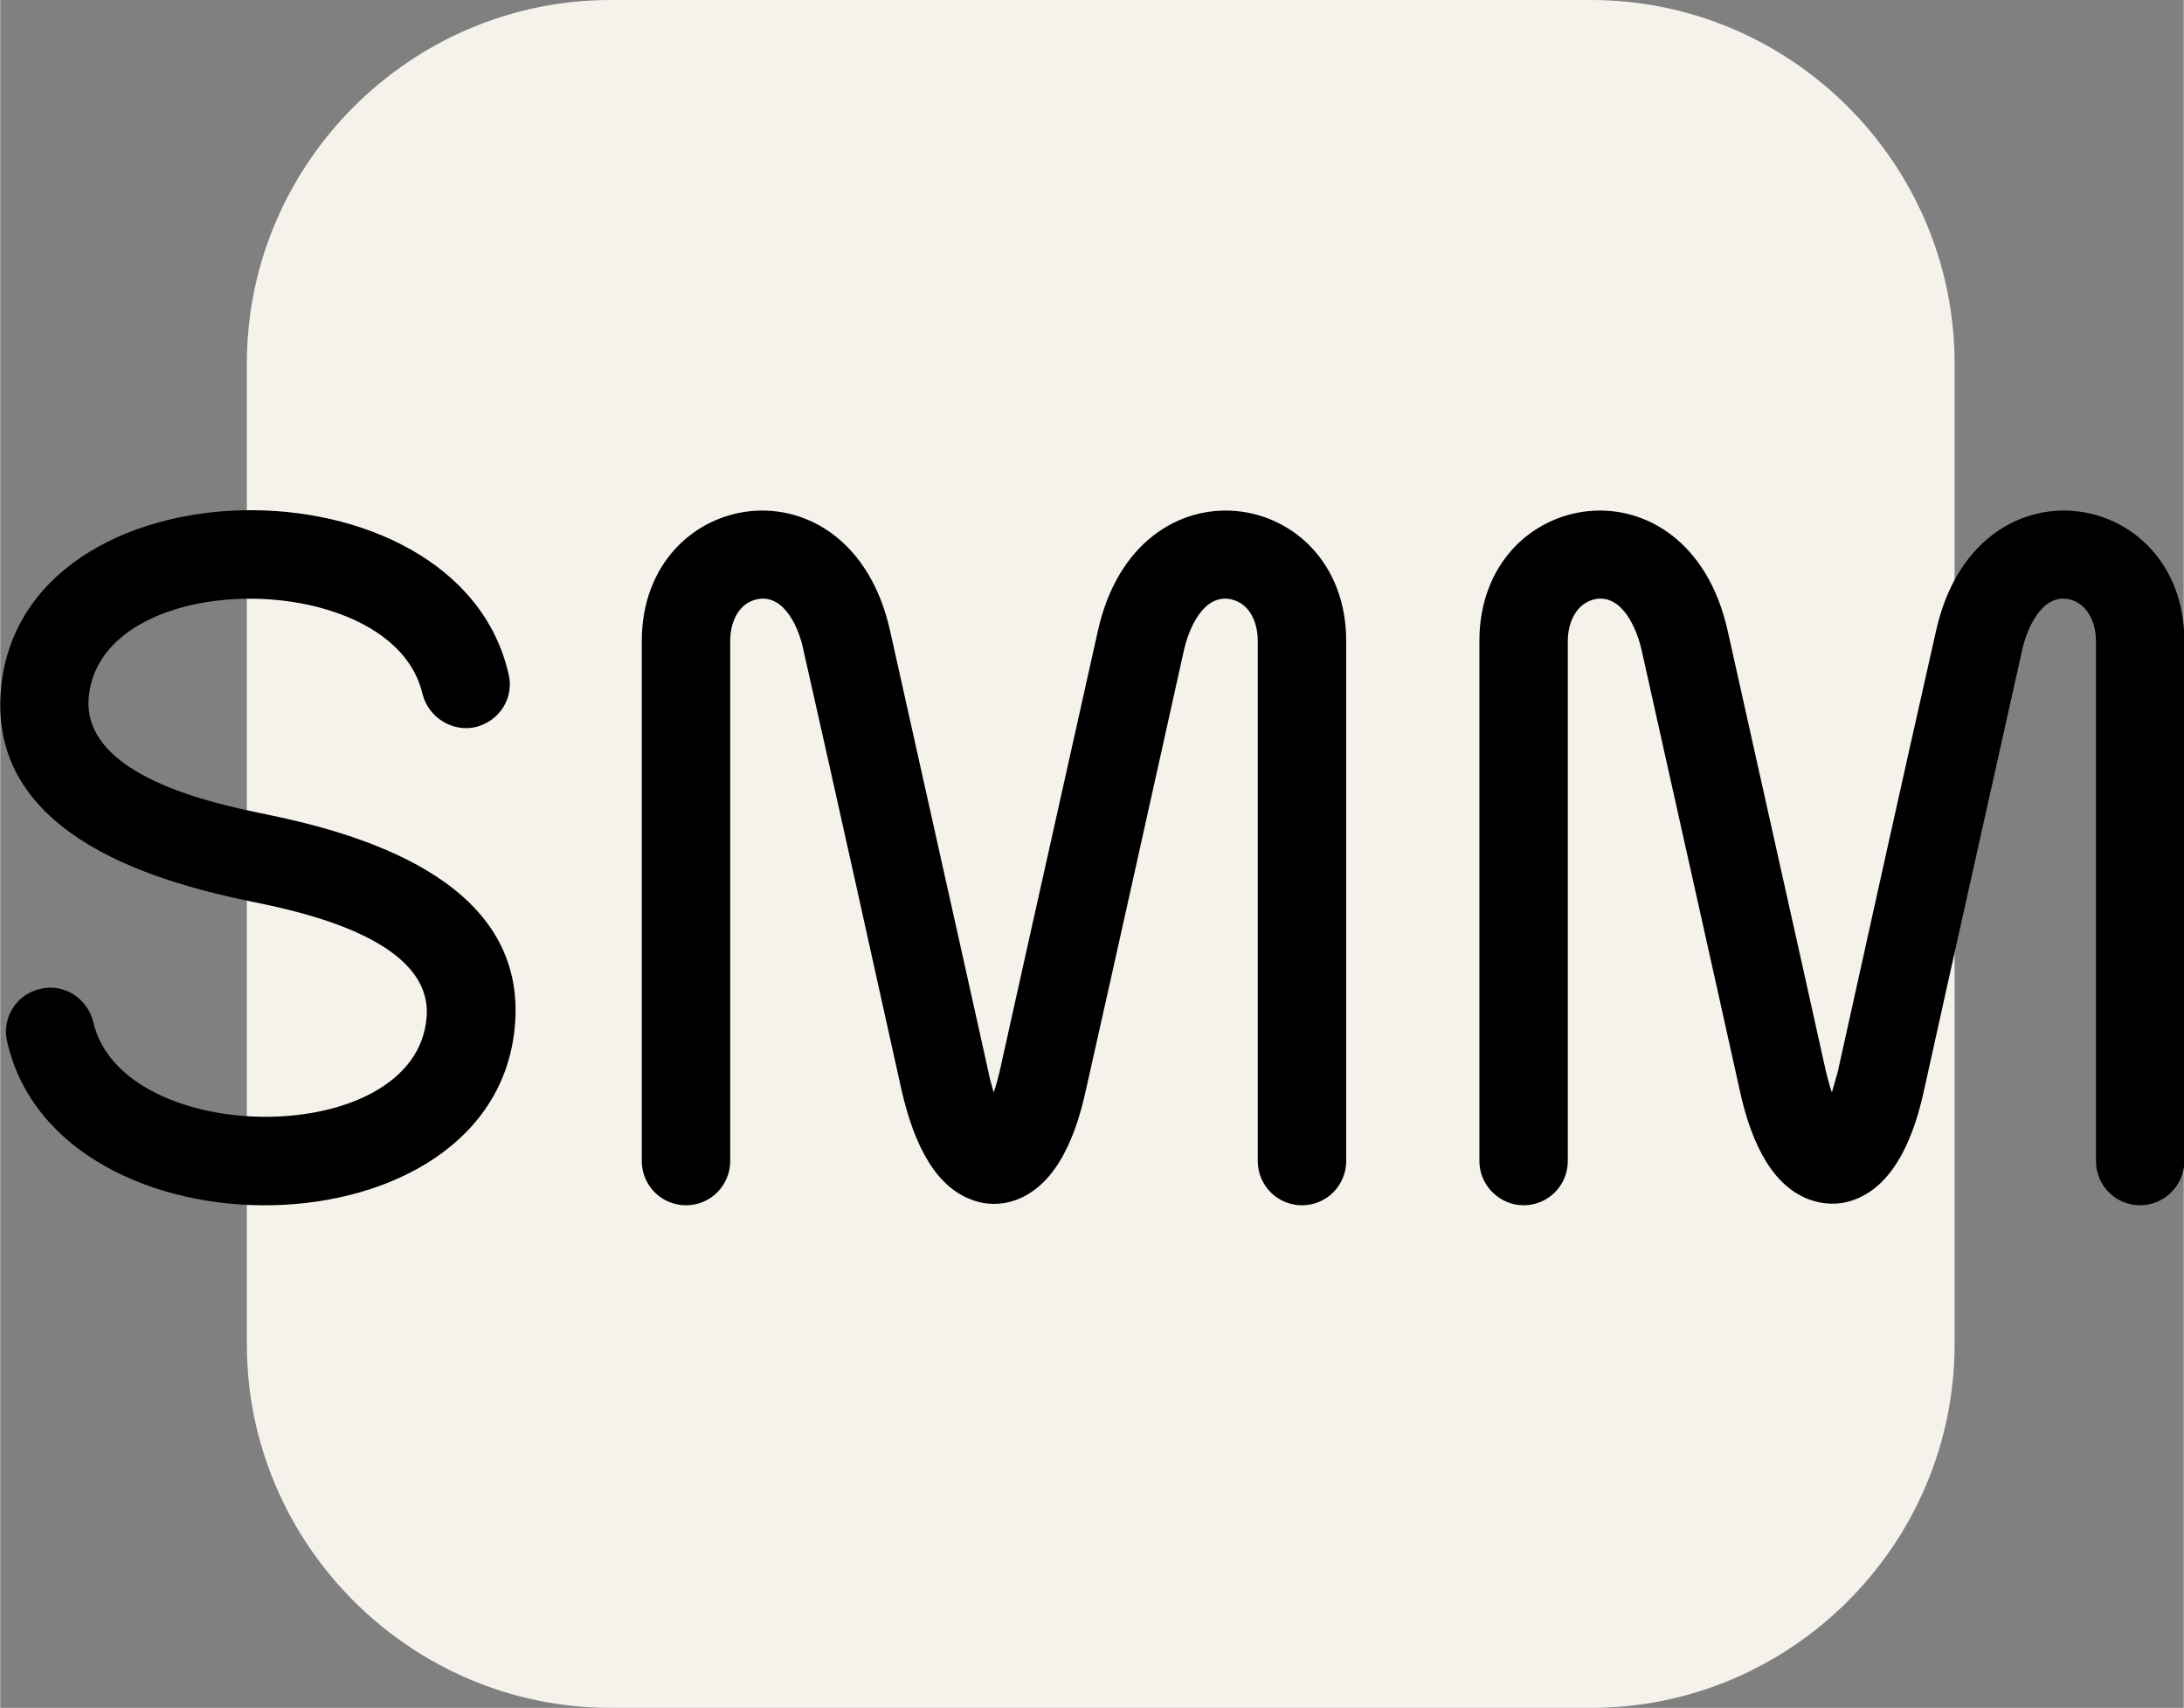
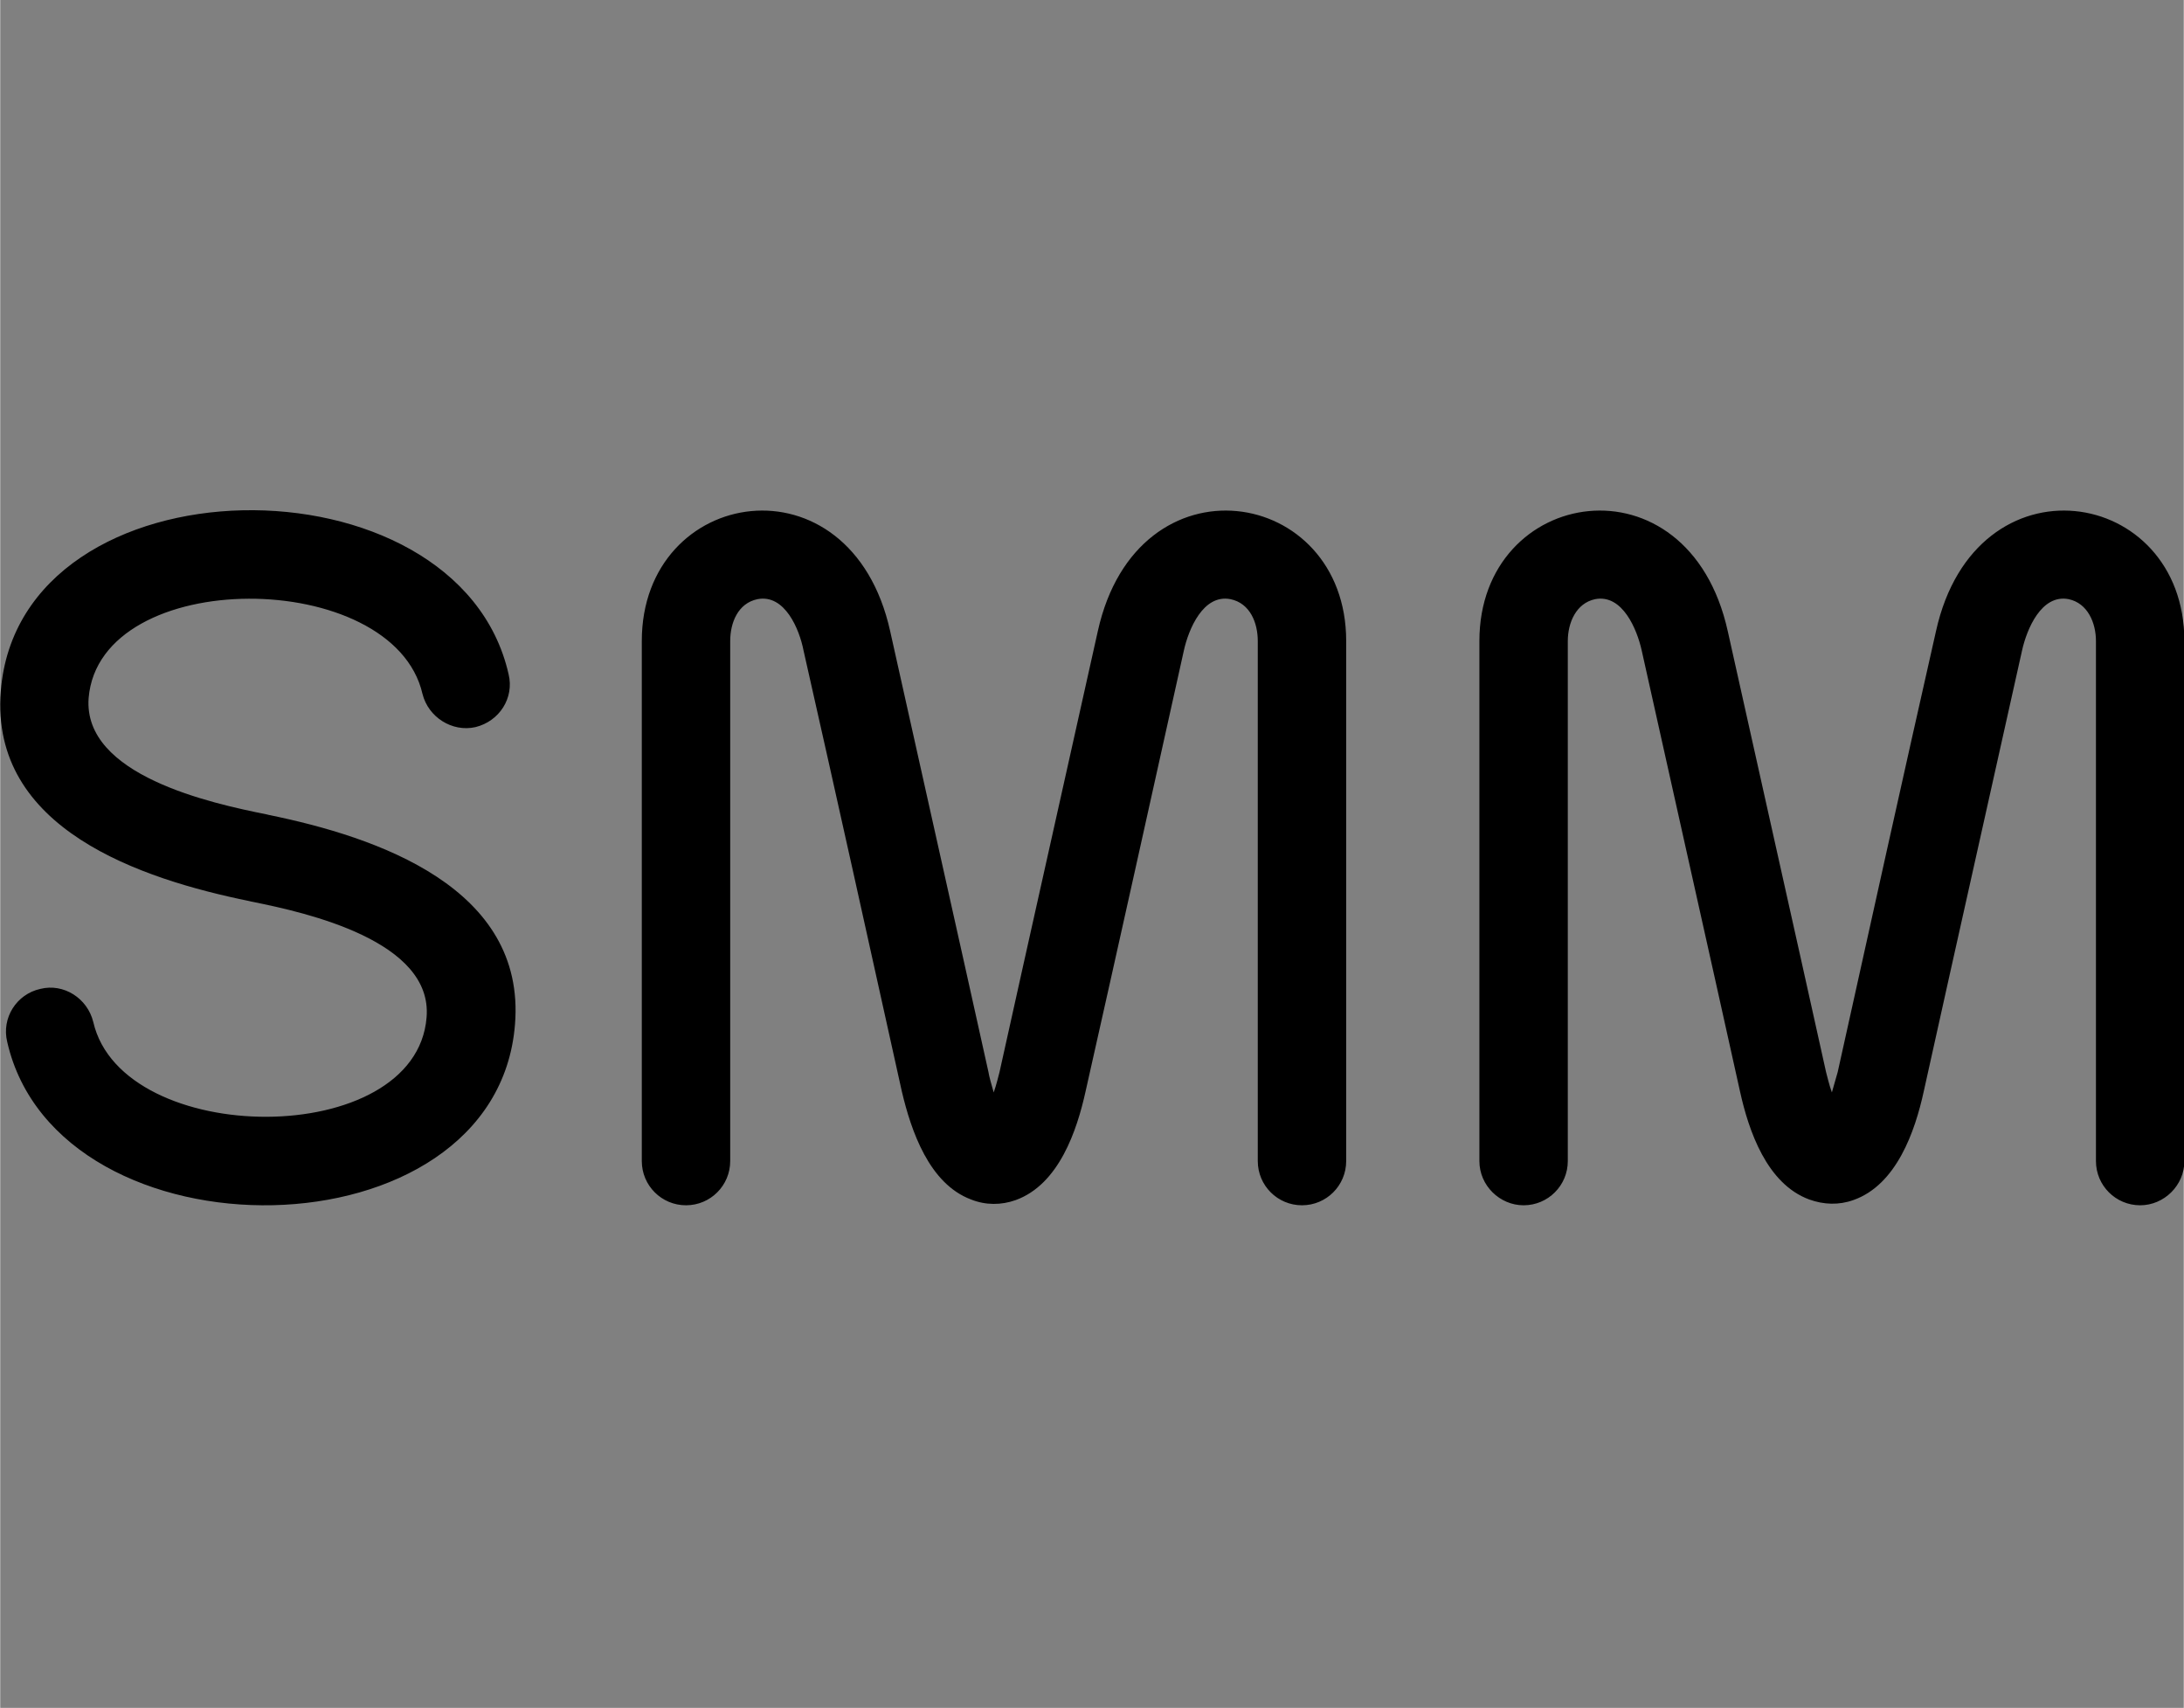
<svg xmlns="http://www.w3.org/2000/svg" xml:space="preserve" width="37.545mm" height="29.358mm" style="shape-rendering:geometricPrecision; text-rendering:geometricPrecision; image-rendering:optimizeQuality; fill-rule:evenodd; clip-rule:evenodd" viewBox="0 0 3754 2936">
  <rect x="0" y="0" width="3754" height="2936" fill="#808080" stroke="none" />
  <defs>
    <style type="text/css">  .fil1 {fill:black} .fil0 {fill:#F5F1EB}  </style>
  </defs>
  <g id="Слой_x0020_1">
    <g id="_2875372770224">
-       <path class="fil0" d="M1049 0l1686 0c344,0 625,281 625,625l0 1686c0,344 -281,625 -625,625l-1686 0c-343,0 -625,-281 -625,-625l0 -1686c0,-344 282,-625 625,-625z" />
      <path class="fil1" d="M1708 1878c5,-14 8,-28 10,-35 56,-253 113,-506 169,-758 68,-307 427,-249 427,17l0 894c0,42 -34,76 -76,76 -42,0 -76,-34 -76,-76l0 -894c0,-31 -13,-65 -47,-72 -47,-9 -72,52 -80,88 -56,252 -112,505 -169,758 -15,68 -46,160 -120,187 -25,9 -52,9 -77,-1 -72,-27 -103,-118 -119,-186 -56,-253 -112,-506 -169,-758 -7,-36 -32,-97 -79,-88 -34,7 -47,41 -47,72l0 894c0,42 -34,76 -76,76 -42,0 -76,-34 -76,-76l0 -894c0,-266 359,-324 427,-17 56,252 113,505 169,758 1,7 5,21 9,35zm1441 0c4,-14 8,-28 10,-35 56,-253 112,-506 169,-758 68,-307 427,-249 427,17l0 894c0,42 -35,76 -76,76 -42,0 -76,-34 -76,-76l0 -894c0,-31 -14,-65 -47,-72 -47,-9 -72,52 -80,88 -56,252 -113,505 -169,758 -15,69 -47,161 -121,187 -25,9 -51,8 -76,-1 -73,-27 -104,-118 -119,-186 -56,-253 -113,-506 -169,-758 -8,-36 -33,-97 -80,-88 -33,7 -47,41 -47,72l0 894c0,42 -34,76 -76,76 -41,0 -76,-34 -76,-76l0 -894c0,-266 359,-324 427,-17 56,252 113,505 169,758 2,7 5,21 10,35zm-2423 -685c-50,-218 -555,-221 -574,7 -10,133 211,181 306,200l4 1c186,38 442,125 423,360 -32,406 -786,413 -873,30 -10,-41 16,-82 57,-91 40,-10 81,16 91,57 50,217 555,220 573,-8 11,-131 -205,-180 -301,-199l-4 -1c-186,-38 -446,-124 -427,-361 32,-406 786,-413 873,-29 10,41 -16,81 -57,91 -40,9 -81,-17 -91,-57z" />
    </g>
  </g>
</svg>